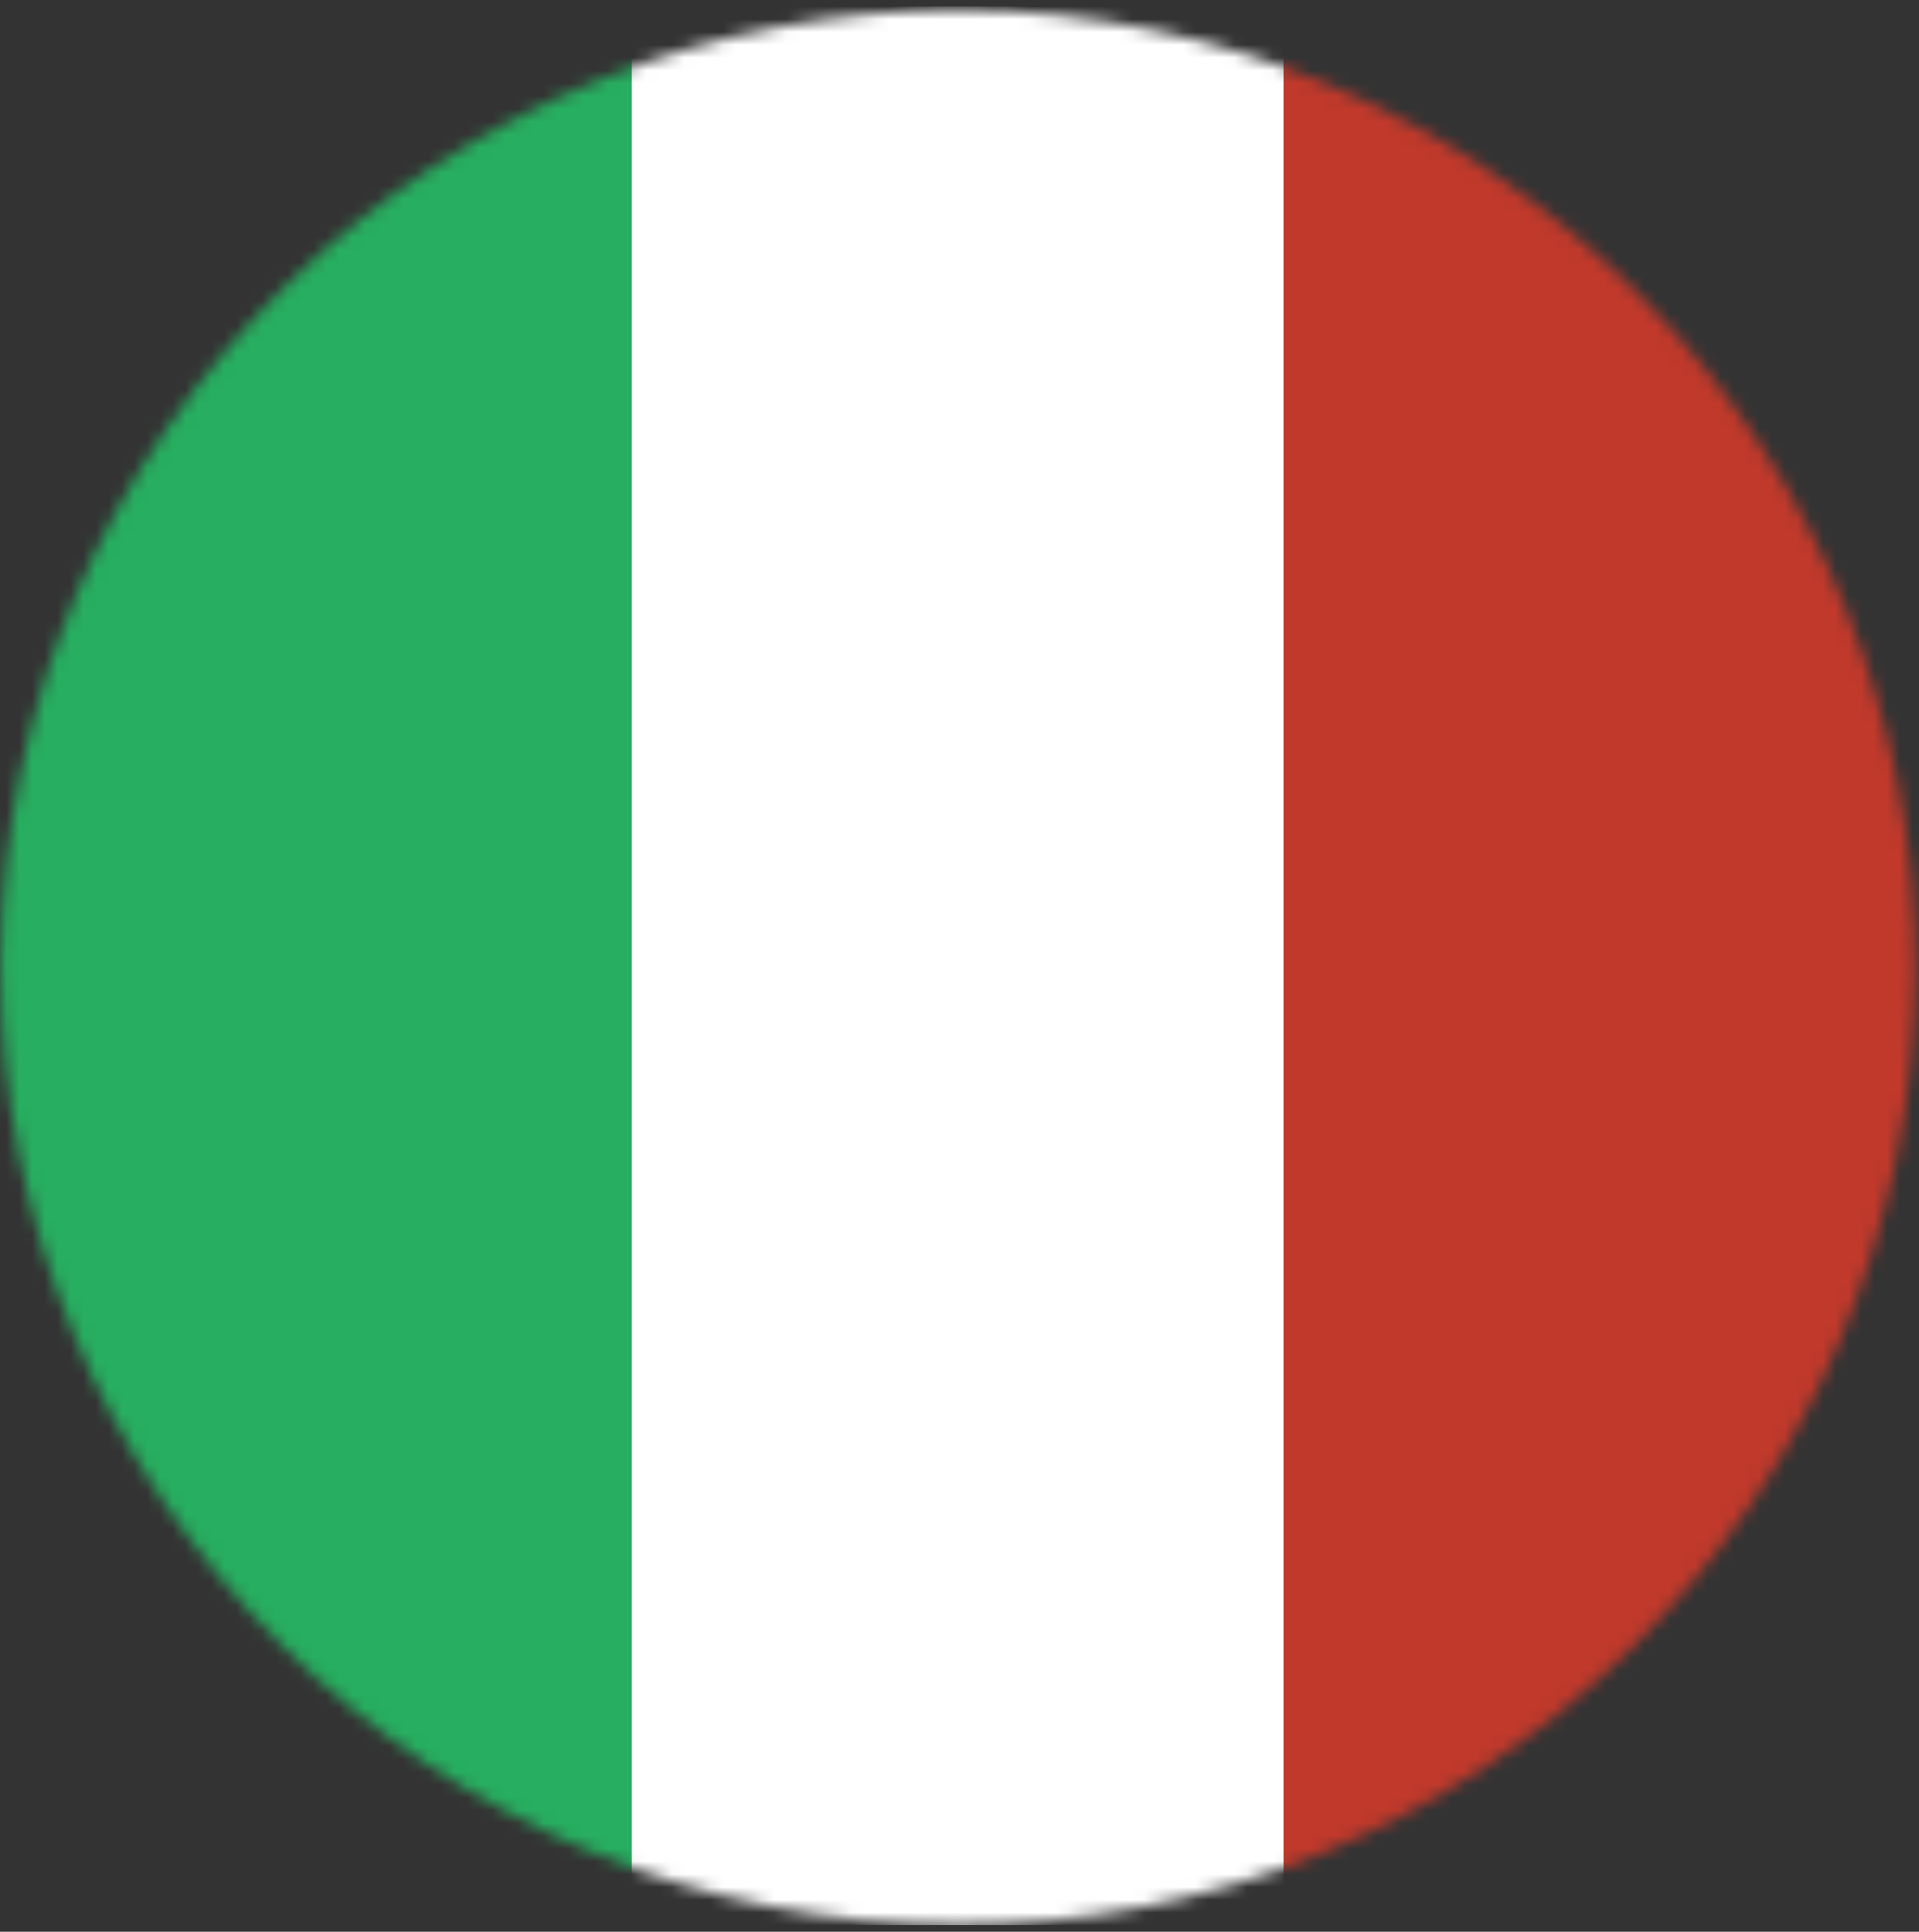
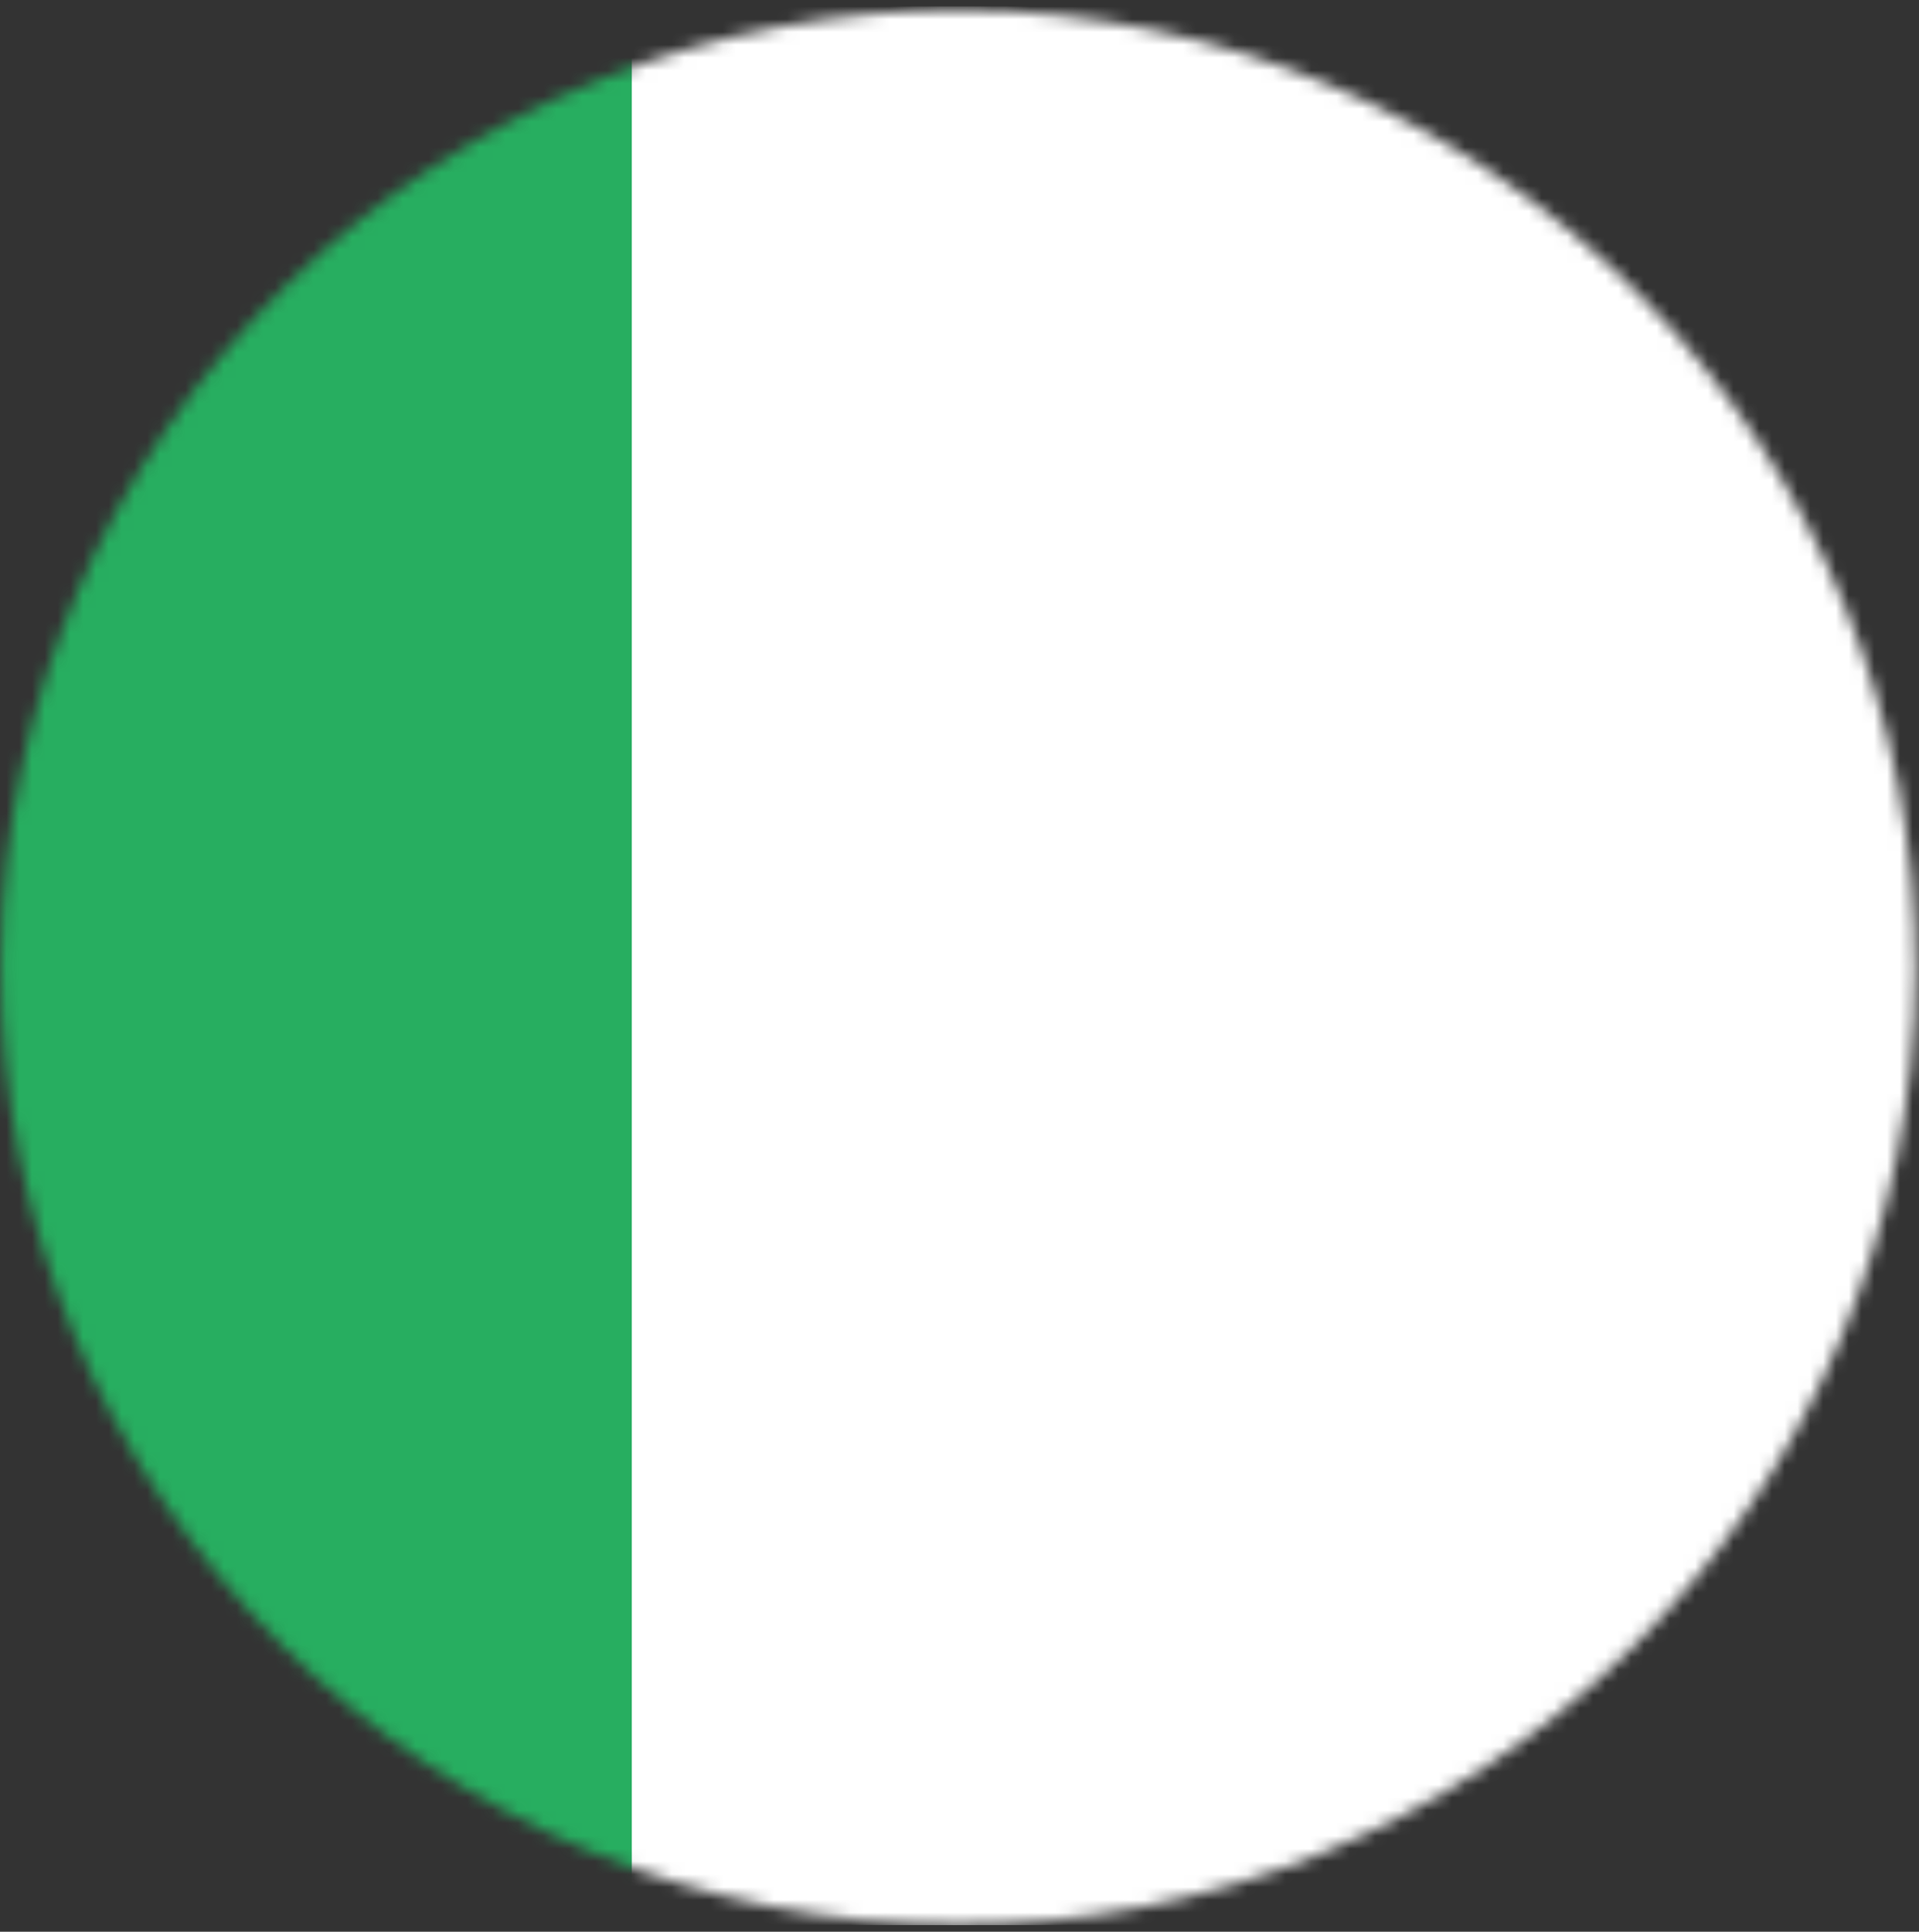
<svg xmlns="http://www.w3.org/2000/svg" width="150" height="151" viewBox="0 0 150 151" fill="none">
  <rect x="0" y="0" width="150" height="151" fill="#333333" stroke="none" />
  <g clip-path="url(#clip0_1_2050)">
    <mask id="mask0_1_2050" style="mask-type:luminance" maskUnits="userSpaceOnUse" x="0" y="0" width="150" height="151">
      <path d="M0.062 74.869C0.262 55.055 8.312 36.129 22.447 22.242C36.581 8.354 55.646 0.64 75.461 0.789C95.275 0.939 114.222 8.94 128.145 23.039C142.068 37.138 149.831 56.184 149.733 75.998C149.634 95.813 141.68 114.78 127.617 128.739C113.554 142.698 94.528 150.51 74.713 150.462C54.898 150.414 35.911 142.509 21.916 128.481C7.921 114.454 0.061 95.448 0.058 75.633" fill="white" />
    </mask>
    <g mask="url(#mask0_1_2050)">
-       <path d="M141.213 152.052C146.788 152.052 151.273 147.558 151.273 141.983V9.28C151.273 3.705 146.788 -0.779 141.213 -0.779H8.511C2.936 -0.779 -1.559 3.705 -1.559 9.28V141.983C-1.559 147.558 2.936 152.052 8.511 152.052H141.213Z" fill="white" />
-       <path d="M151.273 9.28C151.273 3.705 146.676 -0.779 140.974 -0.779H100.329V152.052H140.974C146.676 152.052 151.273 147.558 151.273 141.983V9.28Z" fill="#C0392B" />
+       <path d="M141.213 152.052C146.788 152.052 151.273 147.558 151.273 141.983V9.28C151.273 3.705 146.788 -0.779 141.213 -0.779C2.936 -0.779 -1.559 3.705 -1.559 9.28V141.983C-1.559 147.558 2.936 152.052 8.511 152.052H141.213Z" fill="white" />
      <path d="M-1.559 141.993C-1.559 147.568 3.038 152.052 8.74 152.052H49.385V-0.779H8.74C3.038 -0.779 -1.559 3.715 -1.559 9.29V141.993Z" fill="#27AE60" />
    </g>
  </g>
  <defs>
    <clipPath id="clip0_1_2050">
      <rect width="150" height="150" fill="white" transform="translate(0 0.49)" />
    </clipPath>
  </defs>
</svg>